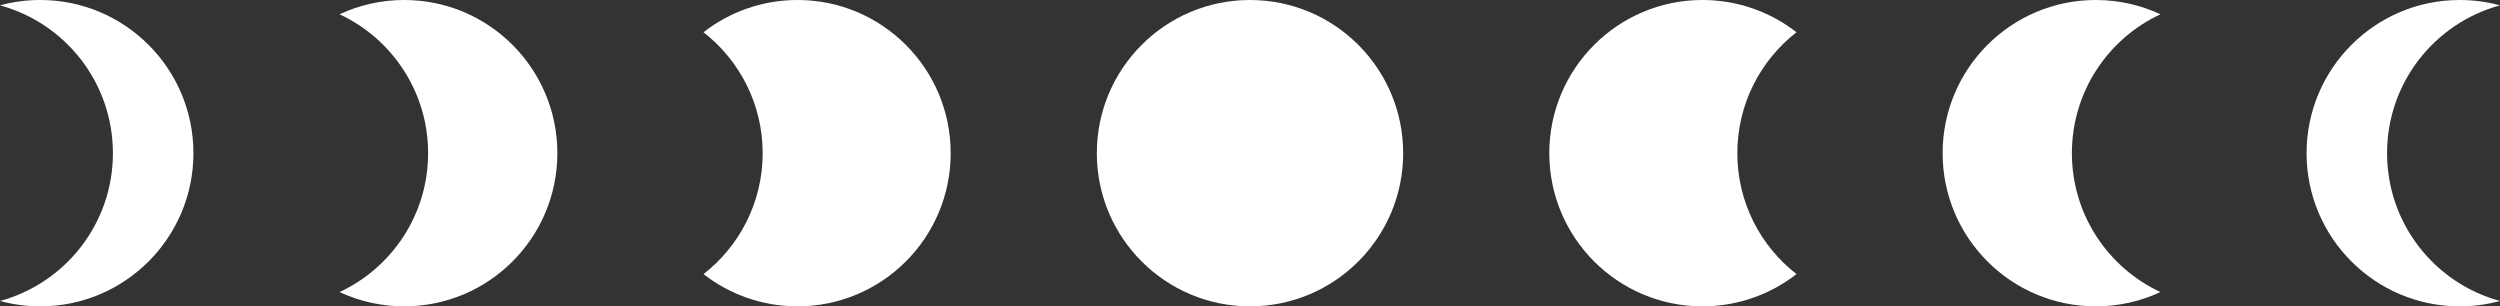
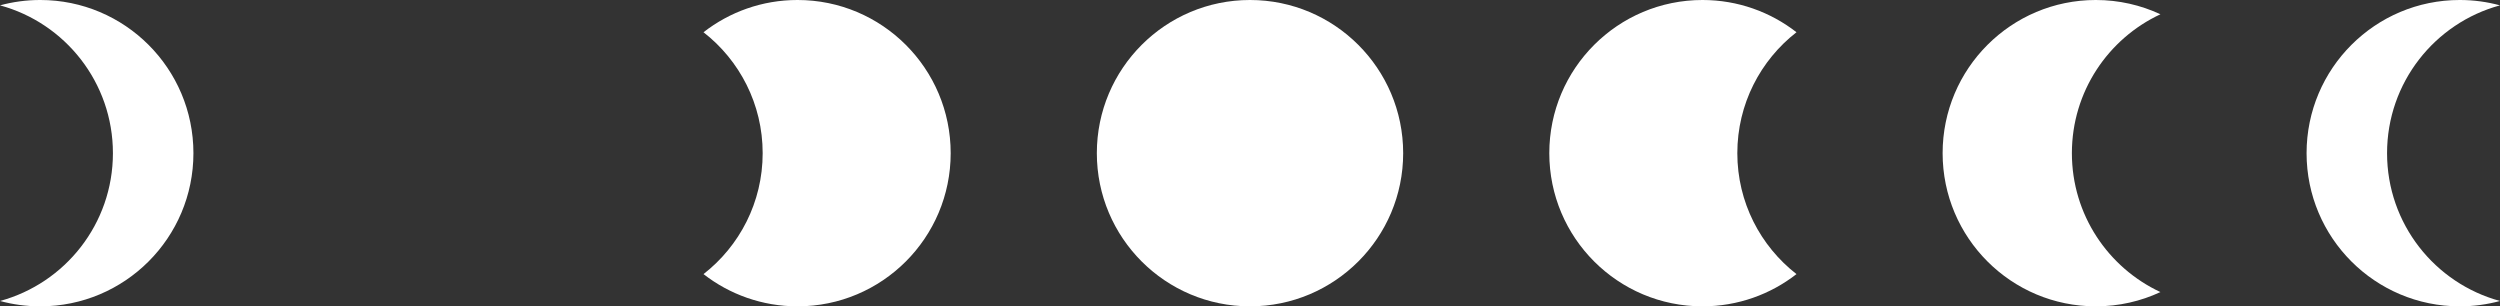
<svg xmlns="http://www.w3.org/2000/svg" fill="#ffffff" height="447.4" preserveAspectRatio="xMidYMid meet" version="1" viewBox="0.0 0.0 3650.9 447.4" width="3650.9" zoomAndPan="magnify">
  <rect x="0.0" y="0.0" width="3650.9" height="447.4" fill="#333333" stroke="none" />
  <defs>
    <clipPath id="a">
      <path d="M 1601 0 L 2050 0 L 2050 447.371 L 1601 447.371 Z M 1601 0" />
    </clipPath>
    <clipPath id="b">
      <path d="M 0 0 L 283 0 L 283 447.371 L 0 447.371 Z M 0 0" />
    </clipPath>
    <clipPath id="c">
      <path d="M 495 0 L 814 0 L 814 447.371 L 495 447.371 Z M 495 0" />
    </clipPath>
    <clipPath id="d">
      <path d="M 1027 0 L 1389 0 L 1389 447.371 L 1027 447.371 Z M 1027 0" />
    </clipPath>
    <clipPath id="e">
      <path d="M 3368 0 L 3650.891 0 L 3650.891 447.371 L 3368 447.371 Z M 3368 0" />
    </clipPath>
    <clipPath id="f">
      <path d="M 2836 0 L 3155 0 L 3155 447.371 L 2836 447.371 Z M 2836 0" />
    </clipPath>
    <clipPath id="g">
      <path d="M 2262 0 L 2624 0 L 2624 447.371 L 2262 447.371 Z M 2262 0" />
    </clipPath>
  </defs>
  <g>
    <g clip-path="url(#a)" id="change1_4">
      <path d="M 2049.137 223.684 C 2049.137 347.223 1948.98 447.367 1825.441 447.367 C 1701.902 447.367 1601.773 347.223 1601.773 223.684 C 1601.773 100.145 1701.902 -0.008 1825.441 -0.008 C 1948.98 -0.008 2049.137 100.145 2049.137 223.684" fill="inherit" />
    </g>
    <g clip-path="url(#b)" id="change1_2">
      <path d="M 58.785 -0.004 C 38.438 -0.004 18.734 2.727 0 7.816 C 95.02 33.633 164.902 120.488 164.902 223.684 C 164.902 326.875 95.02 413.734 0 439.547 C 18.734 444.637 38.438 447.367 58.785 447.367 C 182.324 447.367 282.469 347.223 282.469 223.684 C 282.469 100.145 182.324 -0.004 58.785 -0.004" fill="inherit" />
    </g>
    <g clip-path="url(#c)" id="change1_1">
-       <path d="M 590.27 -0.004 C 556.539 -0.004 524.562 7.477 495.883 20.844 C 572.25 56.438 625.188 133.871 625.188 223.684 C 625.188 313.492 572.25 390.926 495.883 426.523 C 524.562 439.891 556.539 447.367 590.27 447.367 C 713.809 447.367 813.953 347.223 813.953 223.684 C 813.953 100.145 713.809 -0.004 590.27 -0.004" fill="inherit" />
-     </g>
+       </g>
    <g clip-path="url(#d)" id="change1_5">
      <path d="M 1164.66 -0.004 C 1112.91 -0.004 1065.27 17.578 1027.371 47.082 C 1079.941 88.012 1113.77 151.895 1113.77 223.684 C 1113.77 295.473 1079.941 359.355 1027.371 400.285 C 1065.27 429.789 1112.91 447.367 1164.66 447.367 C 1288.199 447.367 1388.34 347.223 1388.34 223.684 C 1388.34 100.145 1288.199 -0.004 1164.66 -0.004" fill="inherit" />
    </g>
    <g clip-path="url(#e)" id="change1_3">
      <path d="M 3592.094 -0.004 C 3612.457 -0.004 3632.145 2.727 3650.891 7.82 C 3555.879 33.633 3485.973 120.488 3485.973 223.684 C 3485.973 326.875 3555.879 413.734 3650.891 439.547 C 3632.145 444.637 3612.457 447.367 3592.094 447.367 C 3468.57 447.367 3368.43 347.223 3368.43 223.684 C 3368.43 100.145 3468.57 -0.004 3592.094 -0.004" fill="inherit" />
    </g>
    <g clip-path="url(#f)" id="change1_7">
      <path d="M 3060.617 -0.004 C 3094.355 -0.004 3126.309 7.477 3154.996 20.844 C 3078.637 56.438 3025.699 133.871 3025.699 223.684 C 3025.699 313.492 3078.637 390.926 3154.996 426.523 C 3126.309 439.891 3094.355 447.367 3060.617 447.367 C 2937.07 447.367 2836.922 347.223 2836.922 223.684 C 2836.922 100.145 2937.07 -0.004 3060.617 -0.004" fill="inherit" />
    </g>
    <g clip-path="url(#g)" id="change1_6">
      <path d="M 2486.227 -0.004 C 2537.973 -0.004 2585.613 17.578 2623.52 47.082 C 2570.934 88.012 2537.117 151.895 2537.117 223.684 C 2537.117 295.473 2570.934 359.355 2623.52 400.285 C 2585.613 429.789 2537.973 447.367 2486.227 447.367 C 2362.695 447.367 2262.535 347.223 2262.535 223.684 C 2262.535 100.145 2362.695 -0.004 2486.227 -0.004" fill="inherit" />
    </g>
  </g>
</svg>